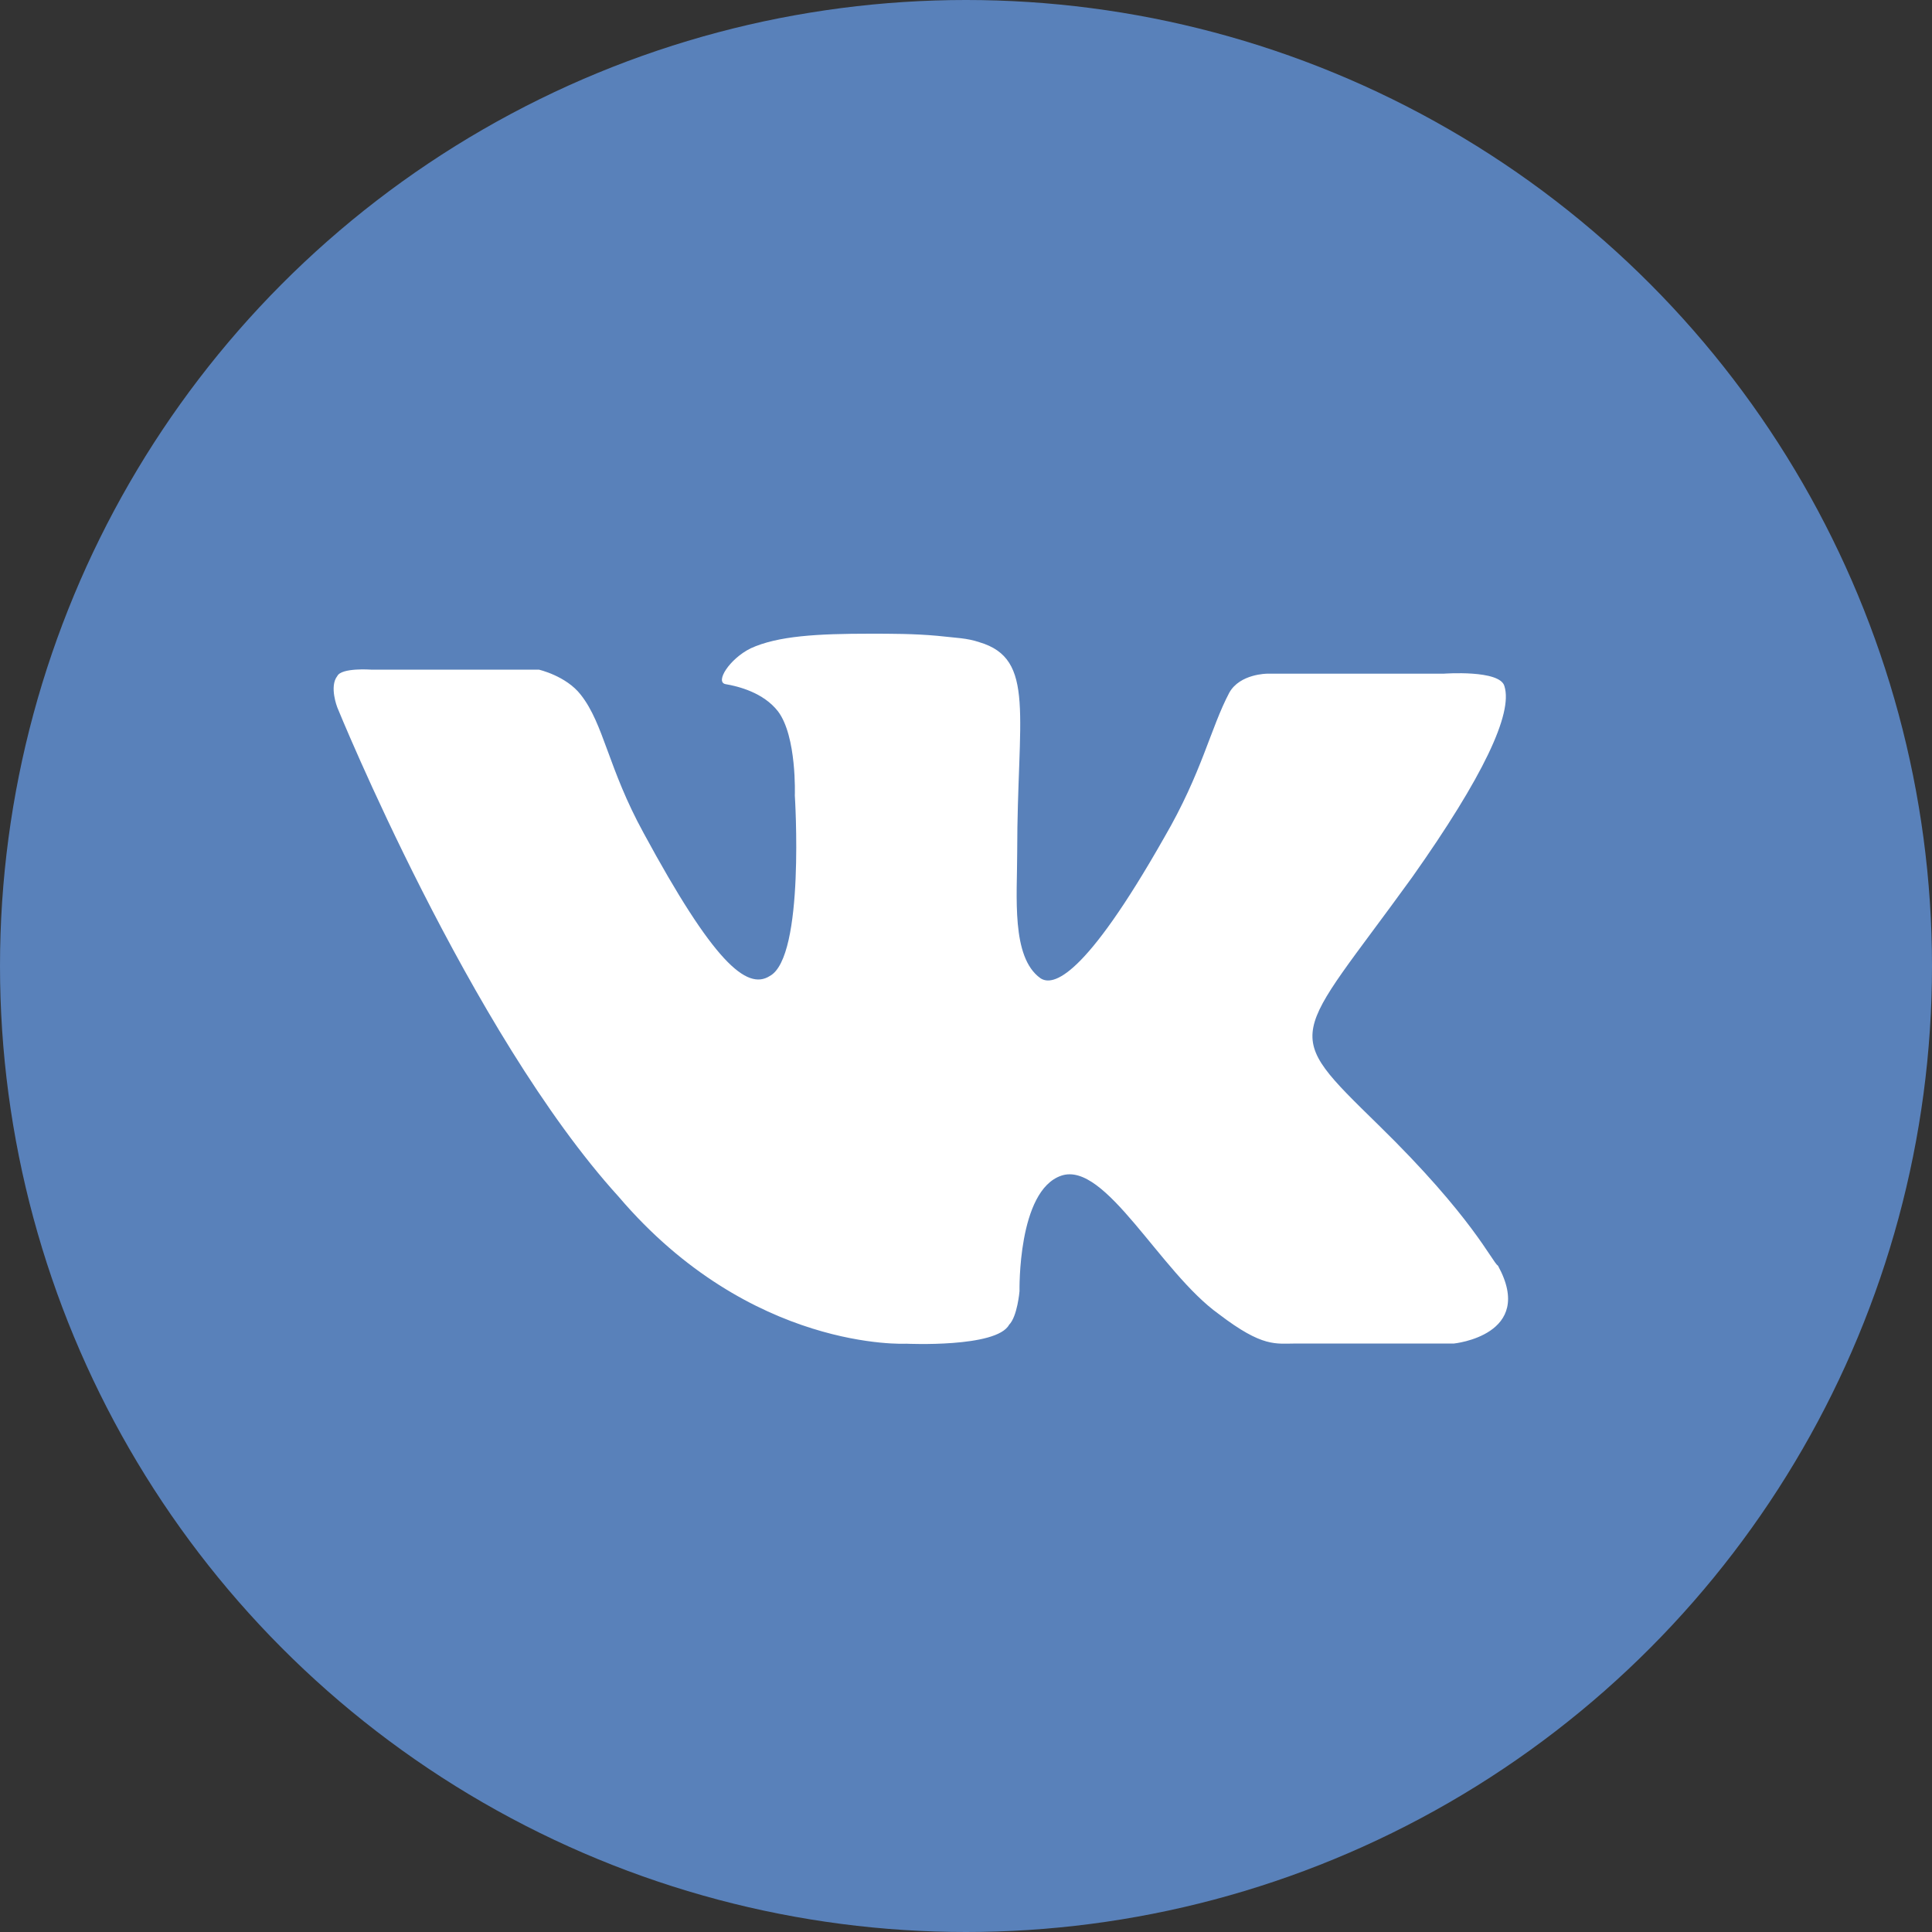
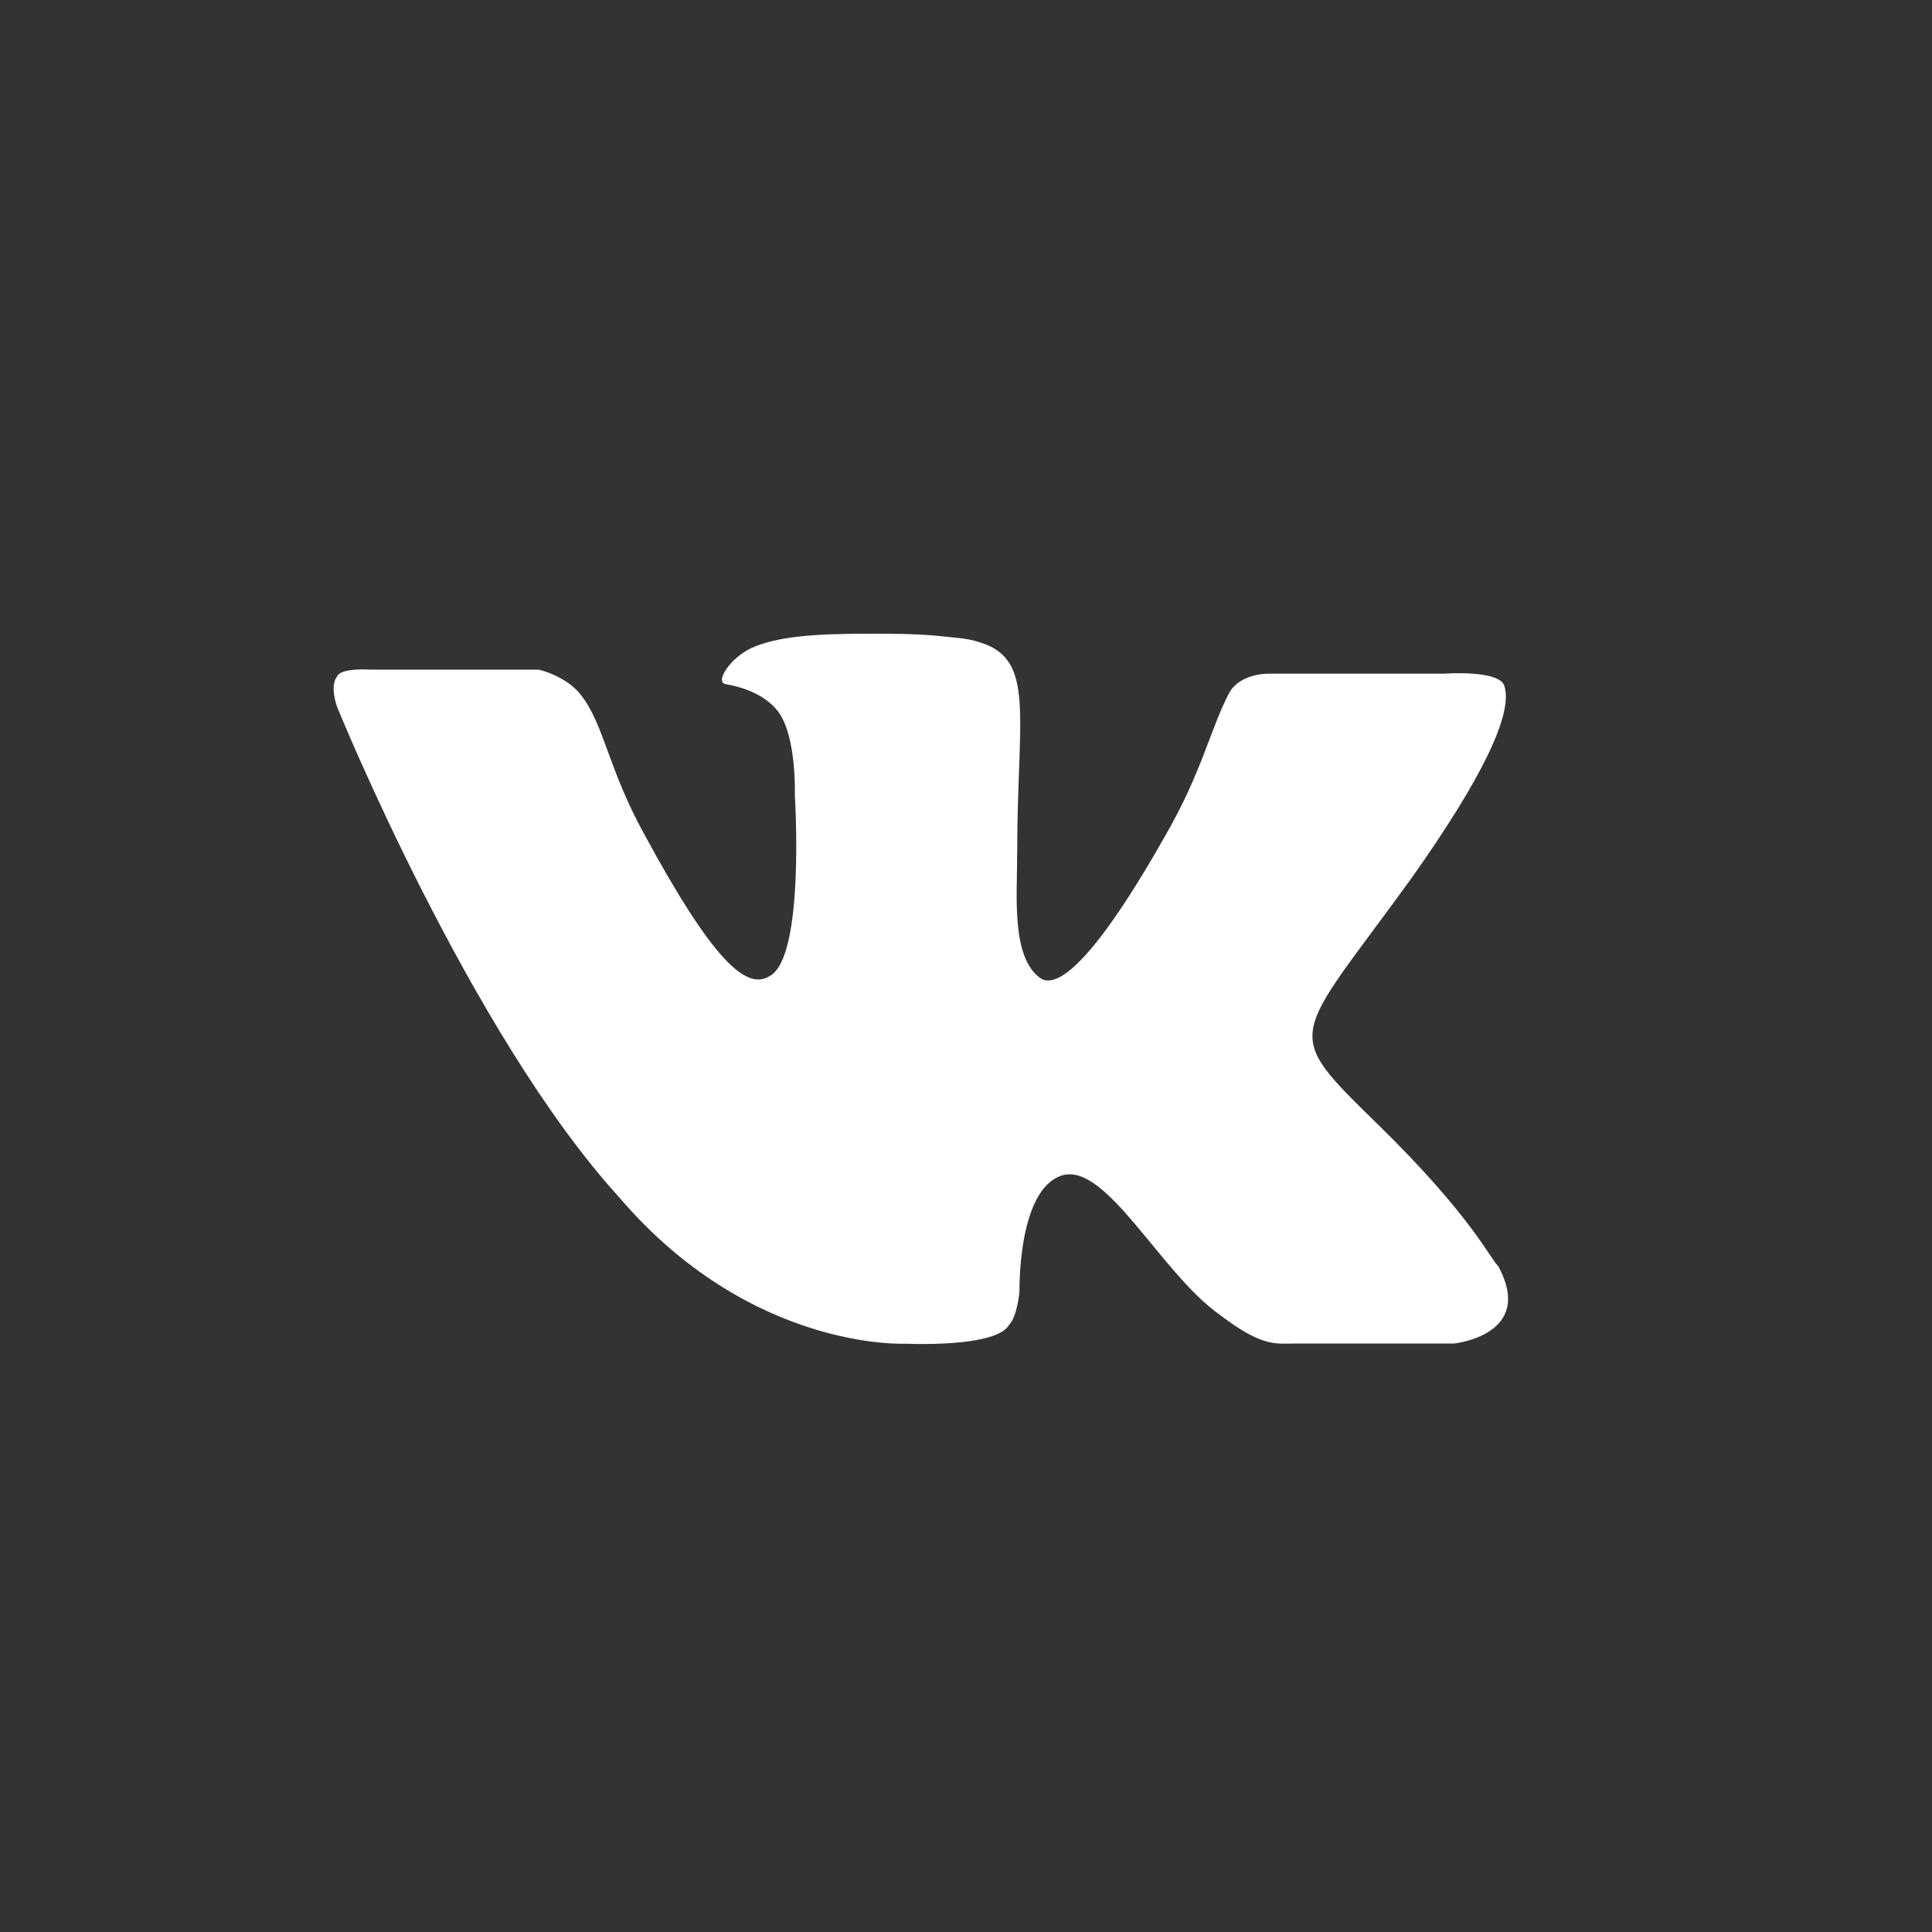
<svg xmlns="http://www.w3.org/2000/svg" x="0px" y="0px" viewBox="0 0 1000 1000" style="enable-background:new 0 0 1000 1000;" xml:space="preserve">
  <rect x="0" y="0" width="1000" height="1000" fill="#333333" stroke="none" />
  <style type="text/css"> .st0{fill:#5981BA;} .st1{display:none;} .st2{display:inline;} .st3{fill:#FFFFFF;} </style>
  <g id="Слой_2">
-     <circle class="st0" cx="500" cy="500" r="500" />
    <g id="_x33_35-telegram" class="st1">
      <g class="st2">
        <g>
-           <path class="st3" d="M733.8,331.2L651,722c-6.3,27.6-22.6,34.4-45.7,21.4l-126.2-93L418.1,709c-6.7,6.7-12.4,12.4-25.4,12.4 l9.1-128.6l234-211.4c10.2-9.1-2.2-14.1-15.8-5L330.8,558.5l-124.5-39c-27.1-8.5-27.6-27.1,5.6-40.1l487-187.6 C721.5,283.3,741.2,296.8,733.8,331.2z" />
-         </g>
+           </g>
      </g>
    </g>
    <g id="Layer_1"> </g>
  </g>
  <g id="Слой_3">
    <g id="Layer_2">
      <path class="st3" d="M713.5,582.3c-51.1-50-44.6-42.4,17.4-128.2c36.9-52.2,52.2-84.8,47.8-98.9c-2.2-8.7-31.5-6.5-31.5-6.5h-91.3 c0,0-14.1,0-19.6,9.8c-9.8,18.5-14.1,41.3-33.7,75c-41.3,72.8-57.6,77.2-64.1,72.8c-15.2-10.9-12-42.4-12-65.2 c0-70.6,9.8-100-19.6-108.7c-6.5-2.2-12-2.2-21.7-3.3c-12-1.1-23.9-1.1-34.8-1.1c-27.2,0-47.8,1.1-61.9,7.6 c-10.9,5.4-18.5,17.4-13,18.5c6.5,1.1,19.6,4.3,27.2,14.1c9.8,13,8.7,43.5,8.7,43.5s5.4,83.7-13,93.5c-12,7.6-29.3-7.6-65.2-73.9 c-18.5-33.7-20.6-56.5-32.6-71.7c-7.6-9.8-21.7-13-21.7-13h-86.9c0,0-15.2-1.1-17.4,3.3c-4.3,5.4,0,16.3,0,16.3 s68.5,168.4,145.6,253.2c68.5,80.4,148.9,76.1,148.9,76.1s46.7,2.2,53.2-9.8c4.3-4.3,5.4-17.4,5.4-17.4s-1.1-52.2,21.7-59.8 c22.8-7.6,51.1,50,81.5,71.7c22.8,17.4,29.3,15.2,40.2,15.2c21.7,0,81.5,0,81.5,0s42.4-4.3,22.8-40.2 C772.1,652.9,762.4,630.1,713.5,582.3z" />
    </g>
  </g>
</svg>